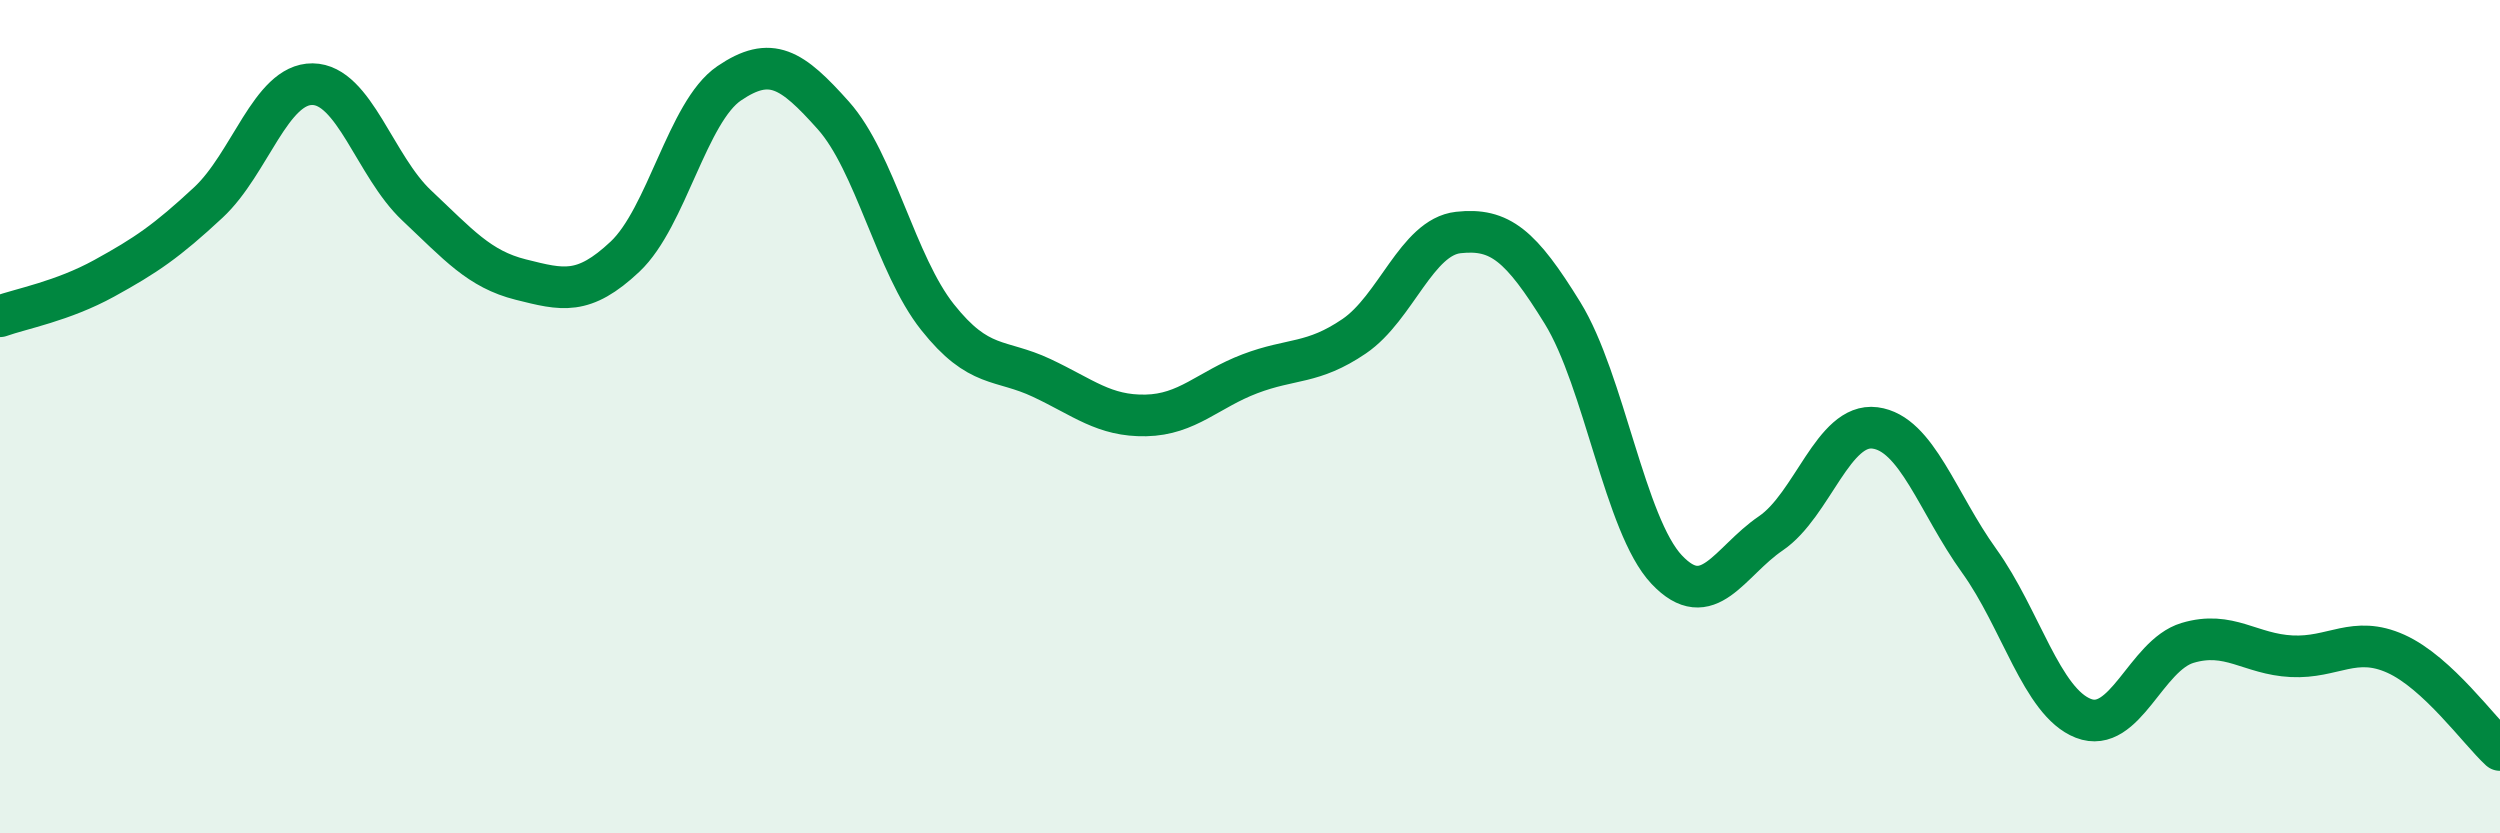
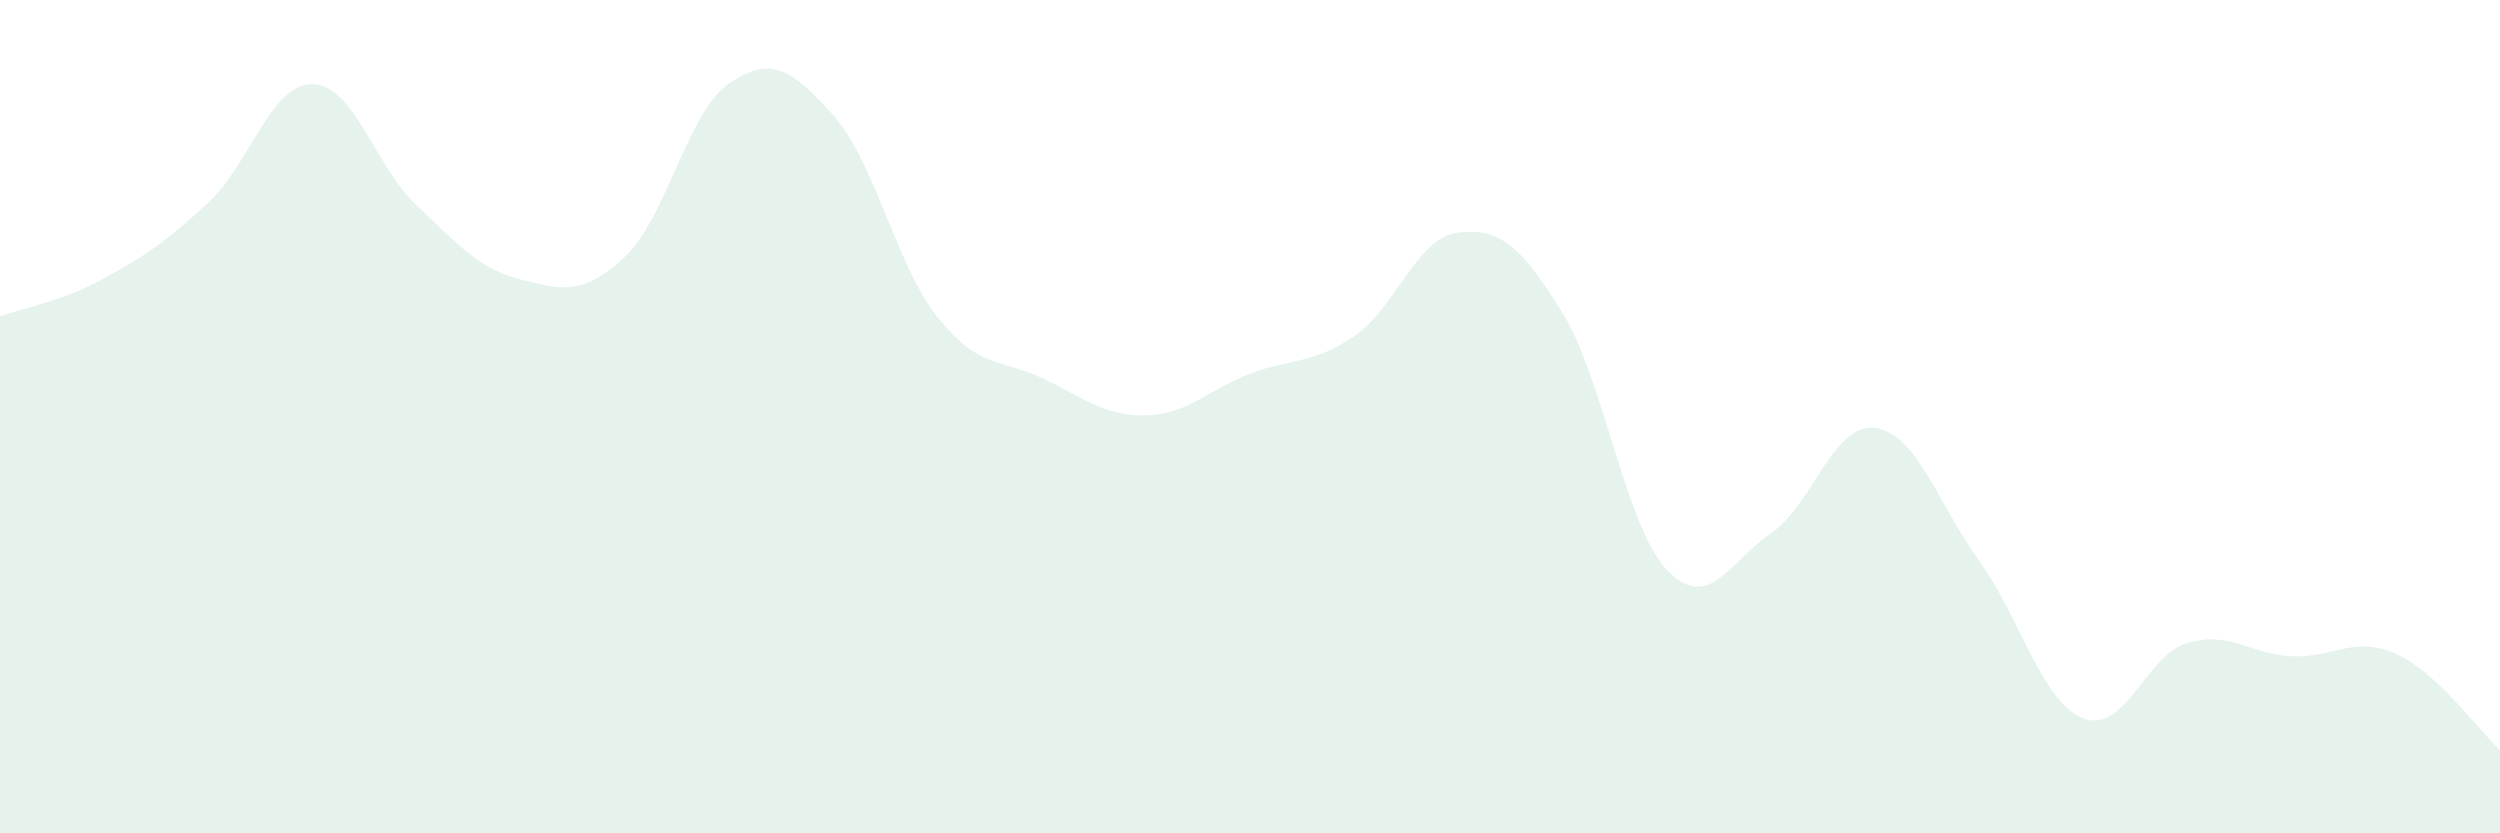
<svg xmlns="http://www.w3.org/2000/svg" width="60" height="20" viewBox="0 0 60 20">
  <path d="M 0,7.59 C 0.5,7.41 1.5,7.23 2.5,6.68 C 3.5,6.13 4,5.79 5,4.86 C 6,3.93 6.5,2.01 7.5,2.02 C 8.5,2.03 9,3.99 10,4.93 C 11,5.87 11.5,6.46 12.5,6.71 C 13.5,6.96 14,7.1 15,6.16 C 16,5.22 16.5,2.68 17.5,2 C 18.5,1.32 19,1.65 20,2.77 C 21,3.89 21.5,6.35 22.5,7.61 C 23.5,8.87 24,8.6 25,9.07 C 26,9.54 26.5,9.99 27.5,9.97 C 28.5,9.95 29,9.35 30,8.97 C 31,8.59 31.5,8.75 32.5,8.07 C 33.5,7.39 34,5.69 35,5.58 C 36,5.47 36.5,5.89 37.5,7.51 C 38.5,9.13 39,12.61 40,13.67 C 41,14.73 41.5,13.48 42.5,12.8 C 43.5,12.12 44,10.14 45,10.27 C 46,10.4 46.5,12.07 47.5,13.46 C 48.5,14.85 49,16.85 50,17.24 C 51,17.63 51.5,15.73 52.5,15.43 C 53.5,15.13 54,15.7 55,15.75 C 56,15.8 56.5,15.24 57.5,15.69 C 58.5,16.14 59.5,17.54 60,18L60 20L0 20Z" fill="#008740" opacity="0.1" stroke-linecap="round" stroke-linejoin="round" />
-   <path d="M 0,7.59 C 0.5,7.41 1.5,7.23 2.5,6.68 C 3.5,6.13 4,5.79 5,4.86 C 6,3.93 6.5,2.01 7.5,2.02 C 8.5,2.03 9,3.99 10,4.93 C 11,5.87 11.5,6.46 12.5,6.71 C 13.5,6.96 14,7.1 15,6.16 C 16,5.22 16.5,2.68 17.5,2 C 18.5,1.32 19,1.65 20,2.77 C 21,3.89 21.5,6.35 22.5,7.61 C 23.5,8.87 24,8.6 25,9.07 C 26,9.54 26.5,9.99 27.5,9.97 C 28.5,9.95 29,9.35 30,8.97 C 31,8.59 31.5,8.75 32.5,8.07 C 33.5,7.39 34,5.69 35,5.58 C 36,5.47 36.5,5.89 37.5,7.51 C 38.5,9.13 39,12.61 40,13.67 C 41,14.73 41.5,13.48 42.5,12.8 C 43.5,12.12 44,10.14 45,10.27 C 46,10.4 46.5,12.07 47.5,13.46 C 48.5,14.85 49,16.85 50,17.24 C 51,17.63 51.5,15.73 52.5,15.43 C 53.5,15.13 54,15.7 55,15.75 C 56,15.8 56.5,15.24 57.5,15.69 C 58.5,16.14 59.5,17.54 60,18" stroke="#008740" stroke-width="1" fill="none" stroke-linecap="round" stroke-linejoin="round" />
</svg>